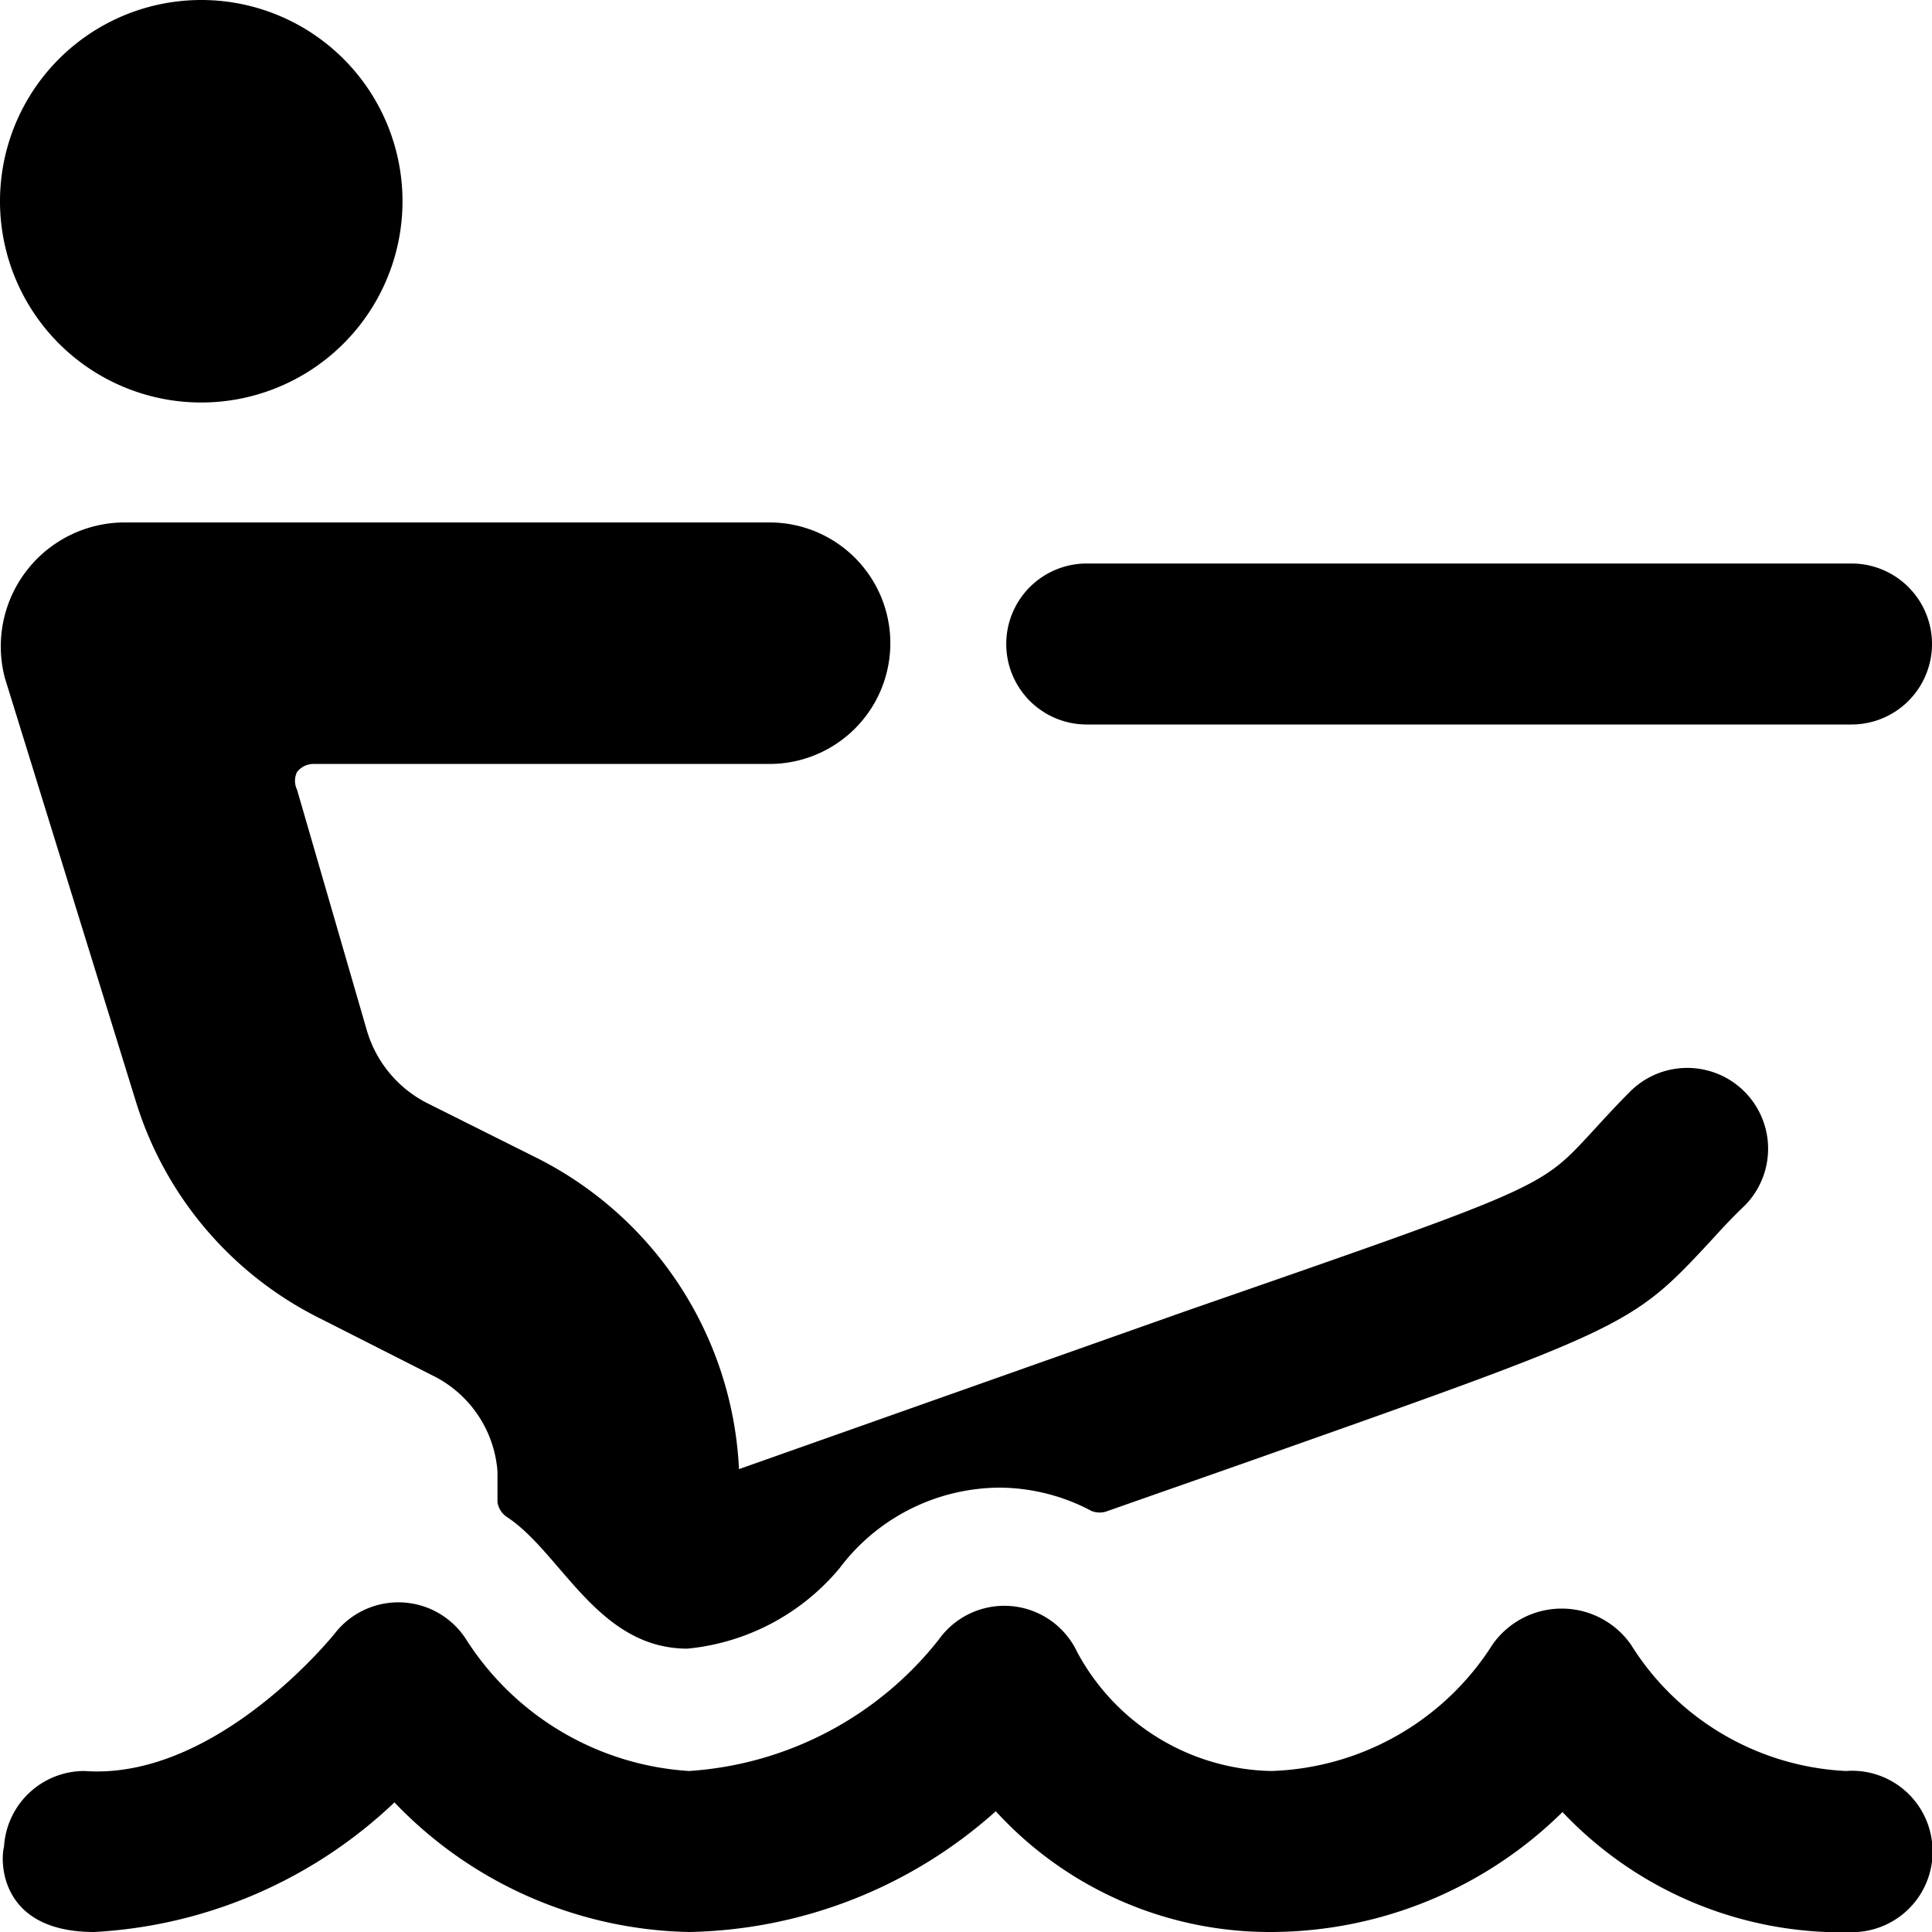
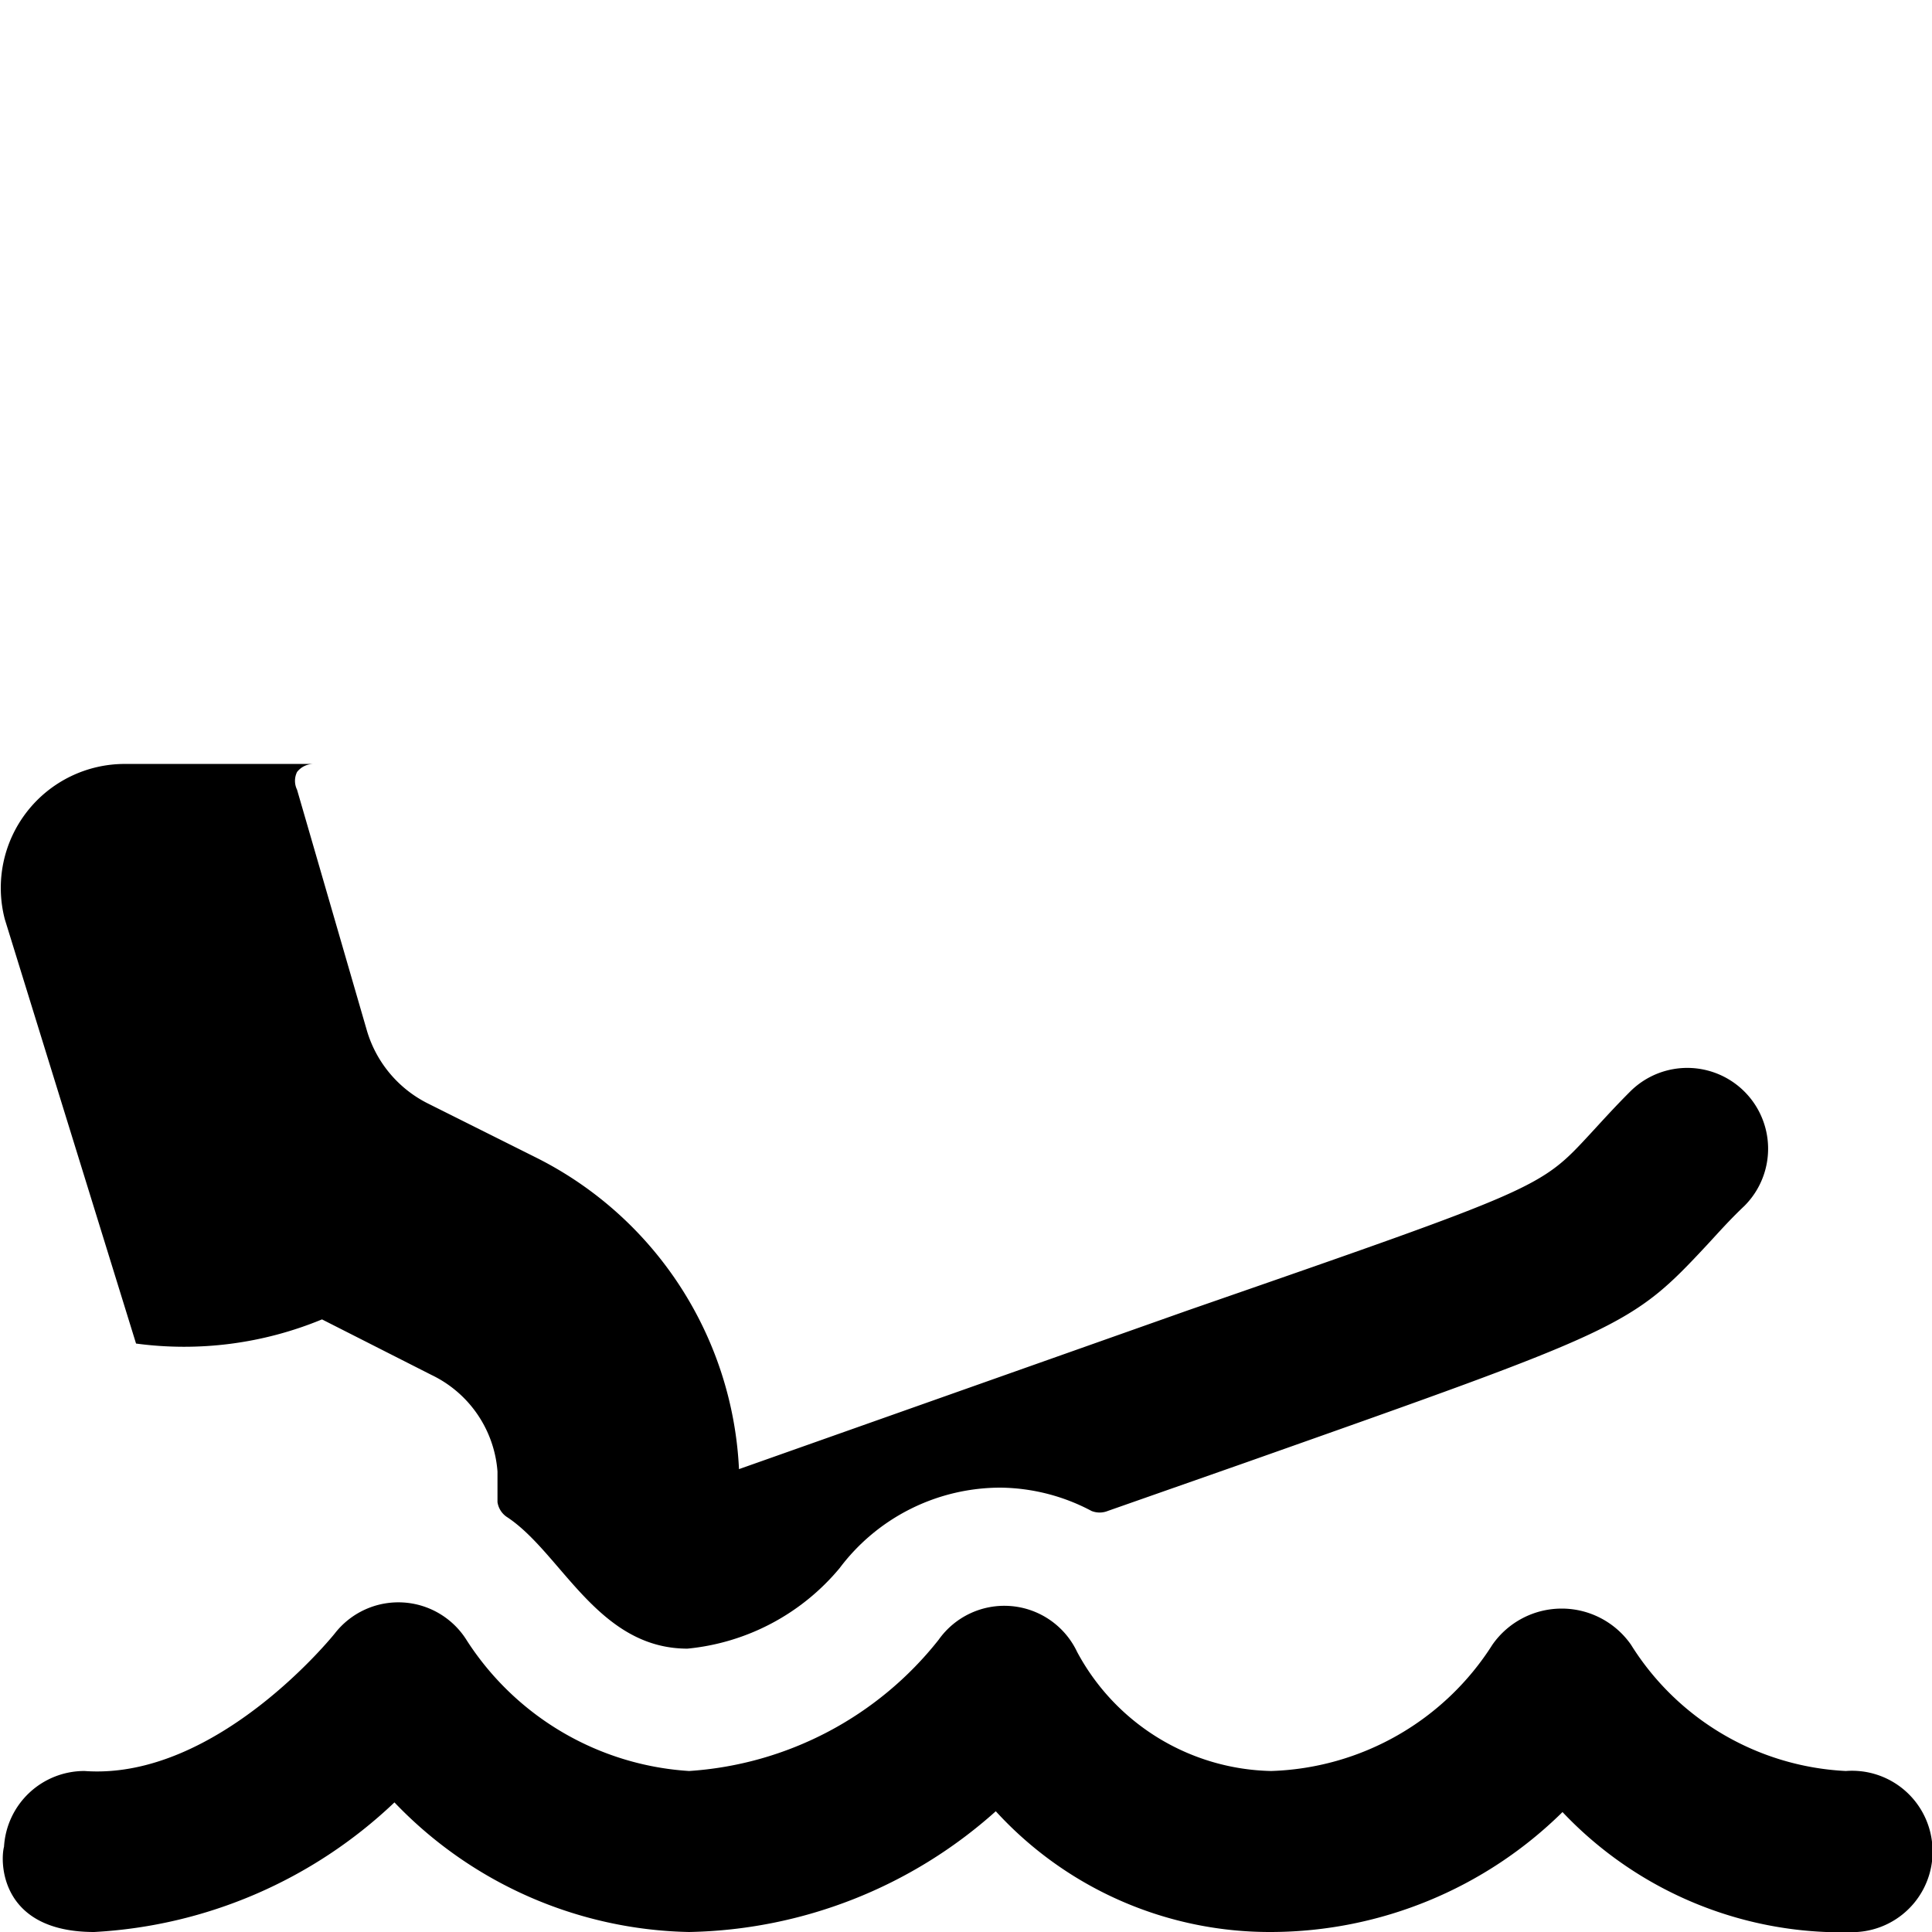
<svg xmlns="http://www.w3.org/2000/svg" viewBox="0 0 24 24">
  <g>
-     <path d="M13.5 9H23a1 1 0 0 0 0 -2h-9.5a1 1 0 0 0 0 2Z" fill="#000000" stroke-width="1" />
-     <path d="M0 2.5a2.5 2.5 0 1 0 5 0 2.5 2.5 0 1 0 -5 0" fill="#000000" stroke-width="1" />
-     <path d="M9.18 18.25a4.57 4.57 0 0 0 -2.5 -3.86l-1.36 -0.68a1.48 1.48 0 0 1 -0.76 -0.9l-0.87 -3a0.25 0.25 0 0 1 0 -0.22 0.26 0.26 0 0 1 0.2 -0.1h5.67a1.5 1.5 0 0 0 0 -3h-8a1.54 1.54 0 0 0 -1.5 1.93l1.63 5.27A4.48 4.48 0 0 0 4 16.39l1.36 0.69a1.45 1.45 0 0 1 0.82 1.2l0 0.38a0.27 0.27 0 0 0 0.11 0.18c0.68 0.44 1.13 1.64 2.25 1.64a2.81 2.81 0 0 0 1.89 -1 2.5 2.5 0 0 1 2 -1 2.46 2.46 0 0 1 1.13 0.29 0.27 0.27 0 0 0 0.2 0l1.71 -0.6c4.7 -1.66 4.79 -1.69 5.74 -2.71 0.13 -0.14 0.27 -0.3 0.46 -0.48a1 1 0 0 0 -1.42 -1.42c-0.21 0.21 -0.37 0.39 -0.5 0.53 -0.62 0.67 -0.62 0.67 -5 2.19Z" fill="#000000" stroke-width="1" />
+     <path d="M9.18 18.25a4.57 4.57 0 0 0 -2.5 -3.86l-1.36 -0.68a1.48 1.48 0 0 1 -0.76 -0.9l-0.87 -3a0.25 0.25 0 0 1 0 -0.22 0.26 0.26 0 0 1 0.2 -0.1h5.67h-8a1.54 1.54 0 0 0 -1.5 1.93l1.63 5.27A4.48 4.48 0 0 0 4 16.39l1.36 0.69a1.45 1.45 0 0 1 0.82 1.2l0 0.38a0.27 0.27 0 0 0 0.11 0.18c0.68 0.44 1.13 1.64 2.25 1.64a2.81 2.81 0 0 0 1.89 -1 2.5 2.5 0 0 1 2 -1 2.46 2.46 0 0 1 1.13 0.29 0.27 0.27 0 0 0 0.2 0l1.71 -0.6c4.7 -1.66 4.79 -1.69 5.74 -2.71 0.13 -0.14 0.27 -0.3 0.46 -0.48a1 1 0 0 0 -1.42 -1.42c-0.21 0.21 -0.37 0.39 -0.5 0.53 -0.62 0.67 -0.62 0.67 -5 2.19Z" fill="#000000" stroke-width="1" />
    <path d="M22.93 22a3.34 3.34 0 0 1 -2.67 -1.57 1.05 1.05 0 0 0 -1.72 0A3.38 3.38 0 0 1 15.79 22a2.8 2.8 0 0 1 -2.41 -1.48 1 1 0 0 0 -1.72 -0.15A4.31 4.31 0 0 1 8.56 22a3.55 3.55 0 0 1 -2.76 -1.62 1 1 0 0 0 -1.64 -0.09S2.7 22.12 1.05 22a1 1 0 0 0 -1 0.94C0 23.13 0 24 1.17 24a5.87 5.87 0 0 0 3.73 -1.61A5.2 5.2 0 0 0 8.56 24a5.87 5.87 0 0 0 3.81 -1.5 4.61 4.61 0 0 0 3.42 1.5 5.17 5.17 0 0 0 3.62 -1.49A4.77 4.77 0 0 0 23.07 24a1 1 0 0 0 0.93 -1.12 1 1 0 0 0 -1.07 -0.88Z" fill="#000000" stroke-width="1" />
  </g>
</svg>